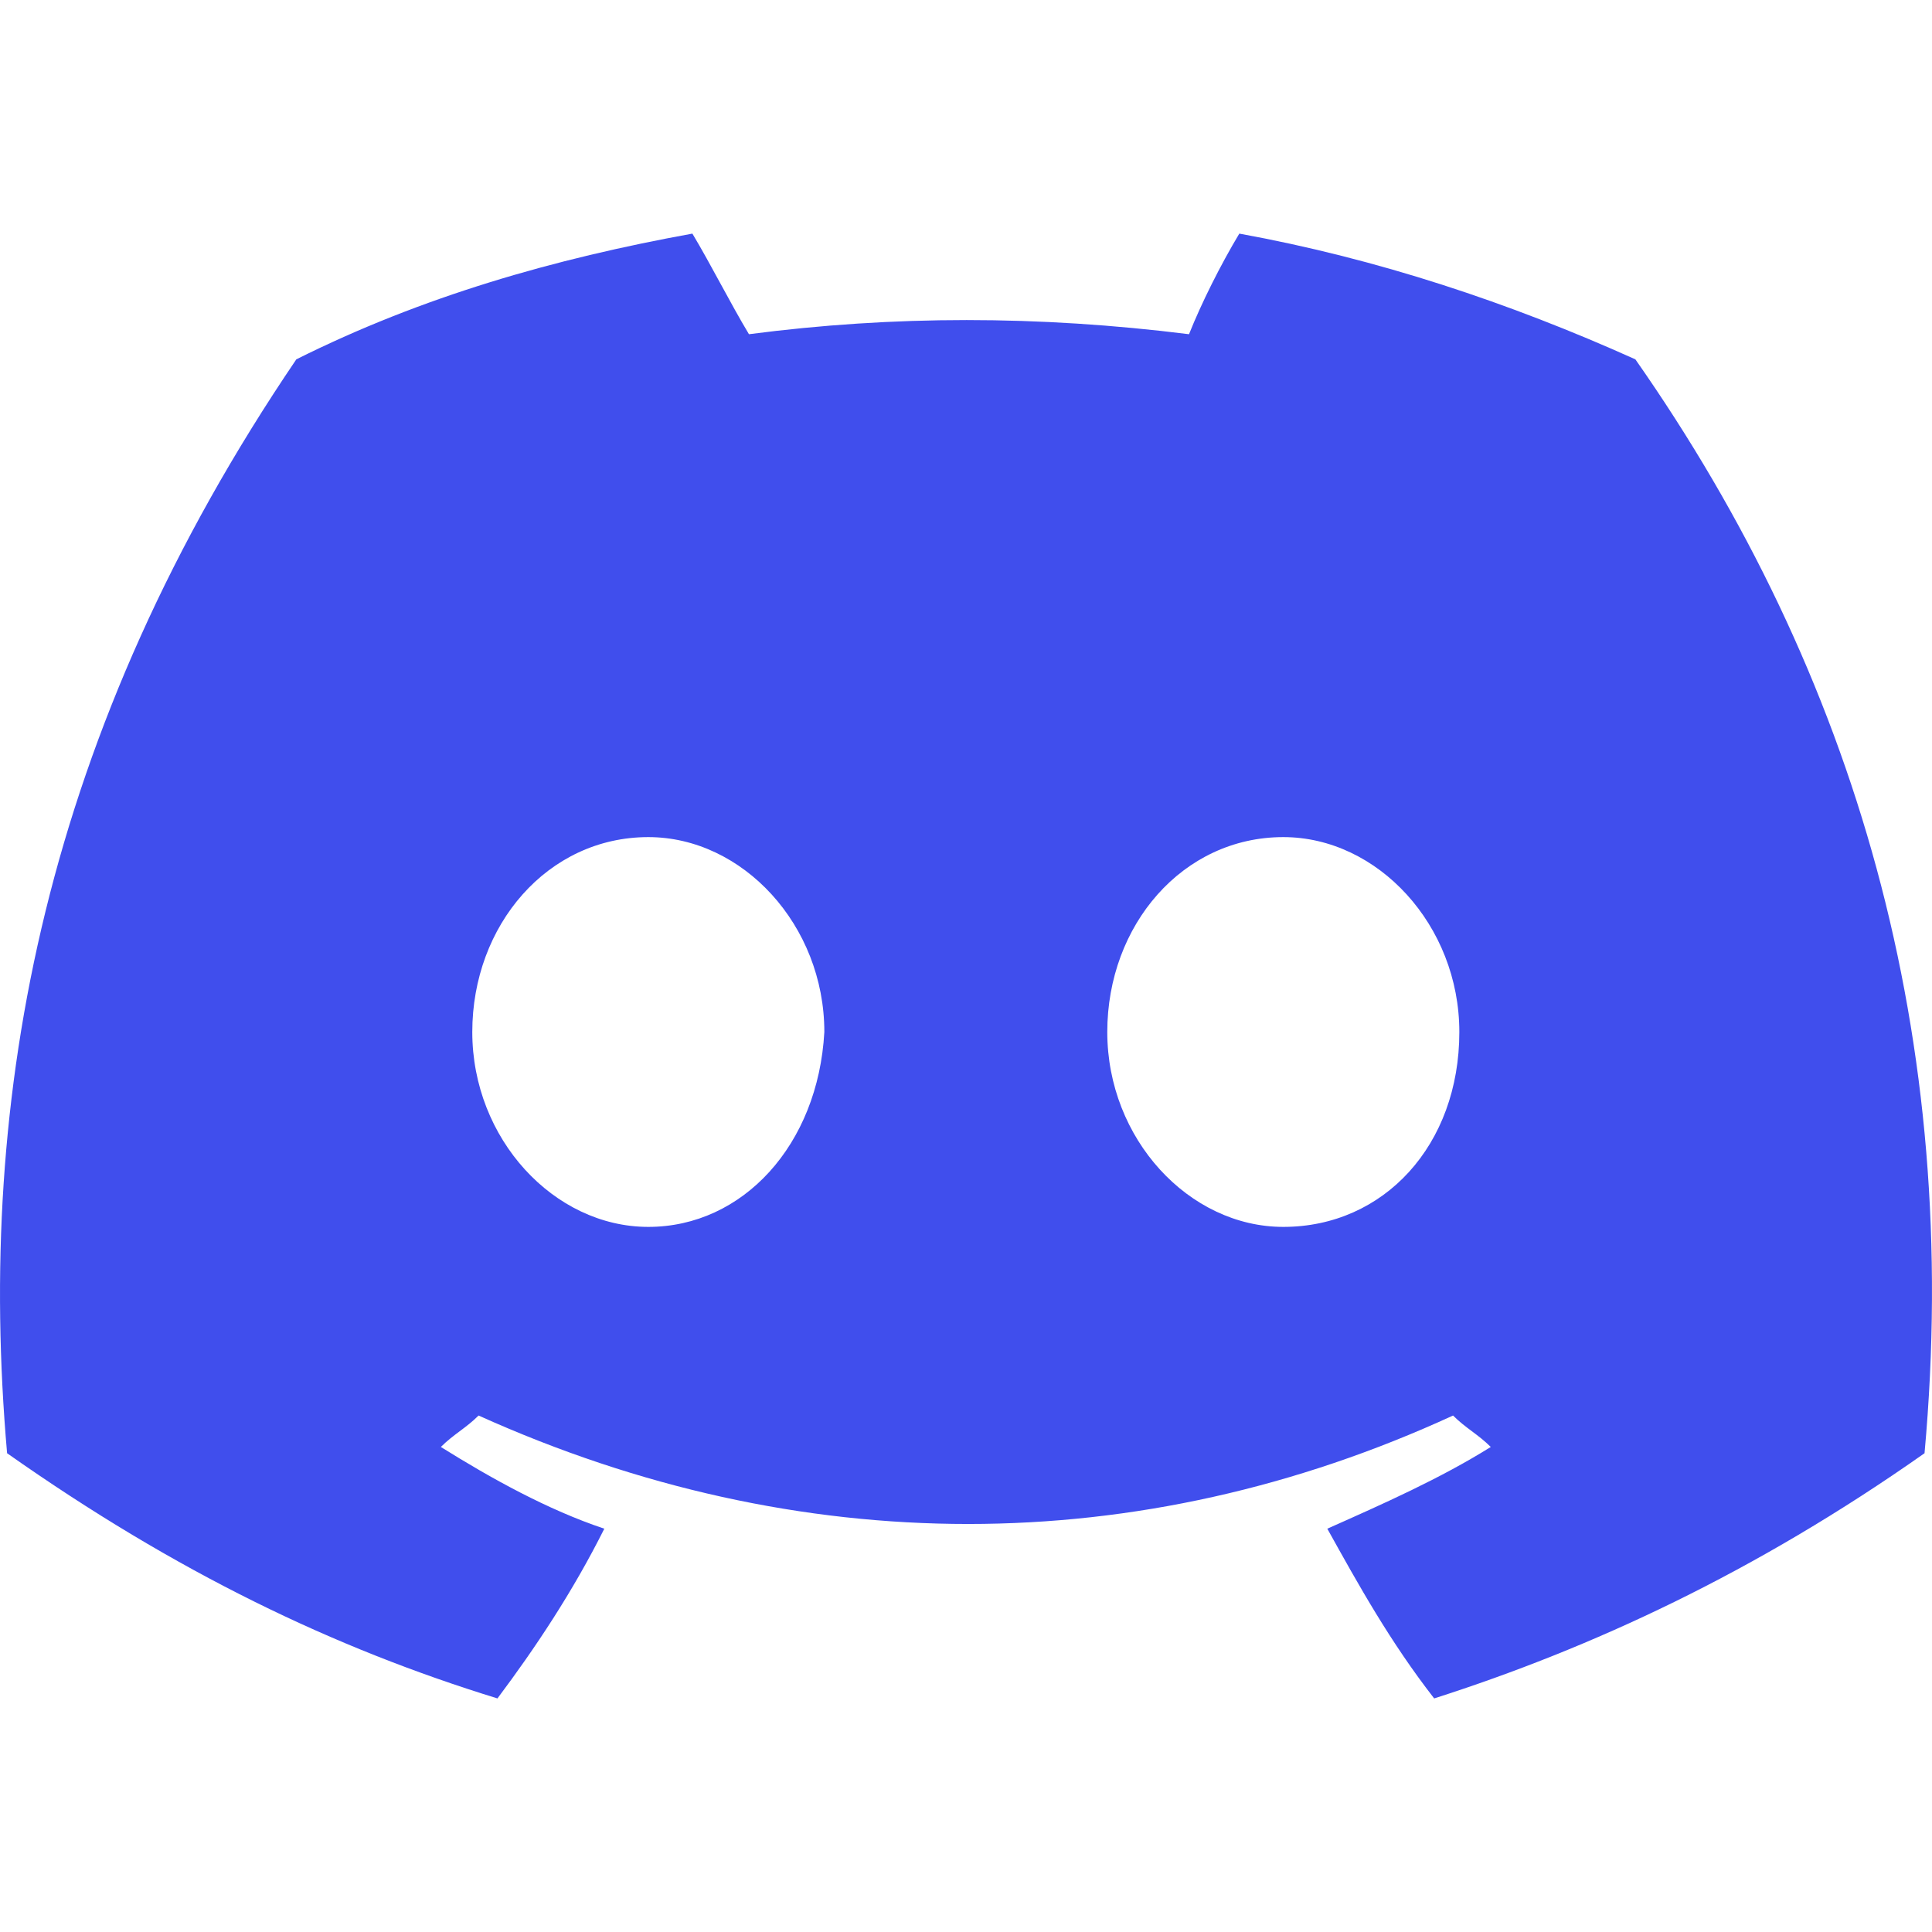
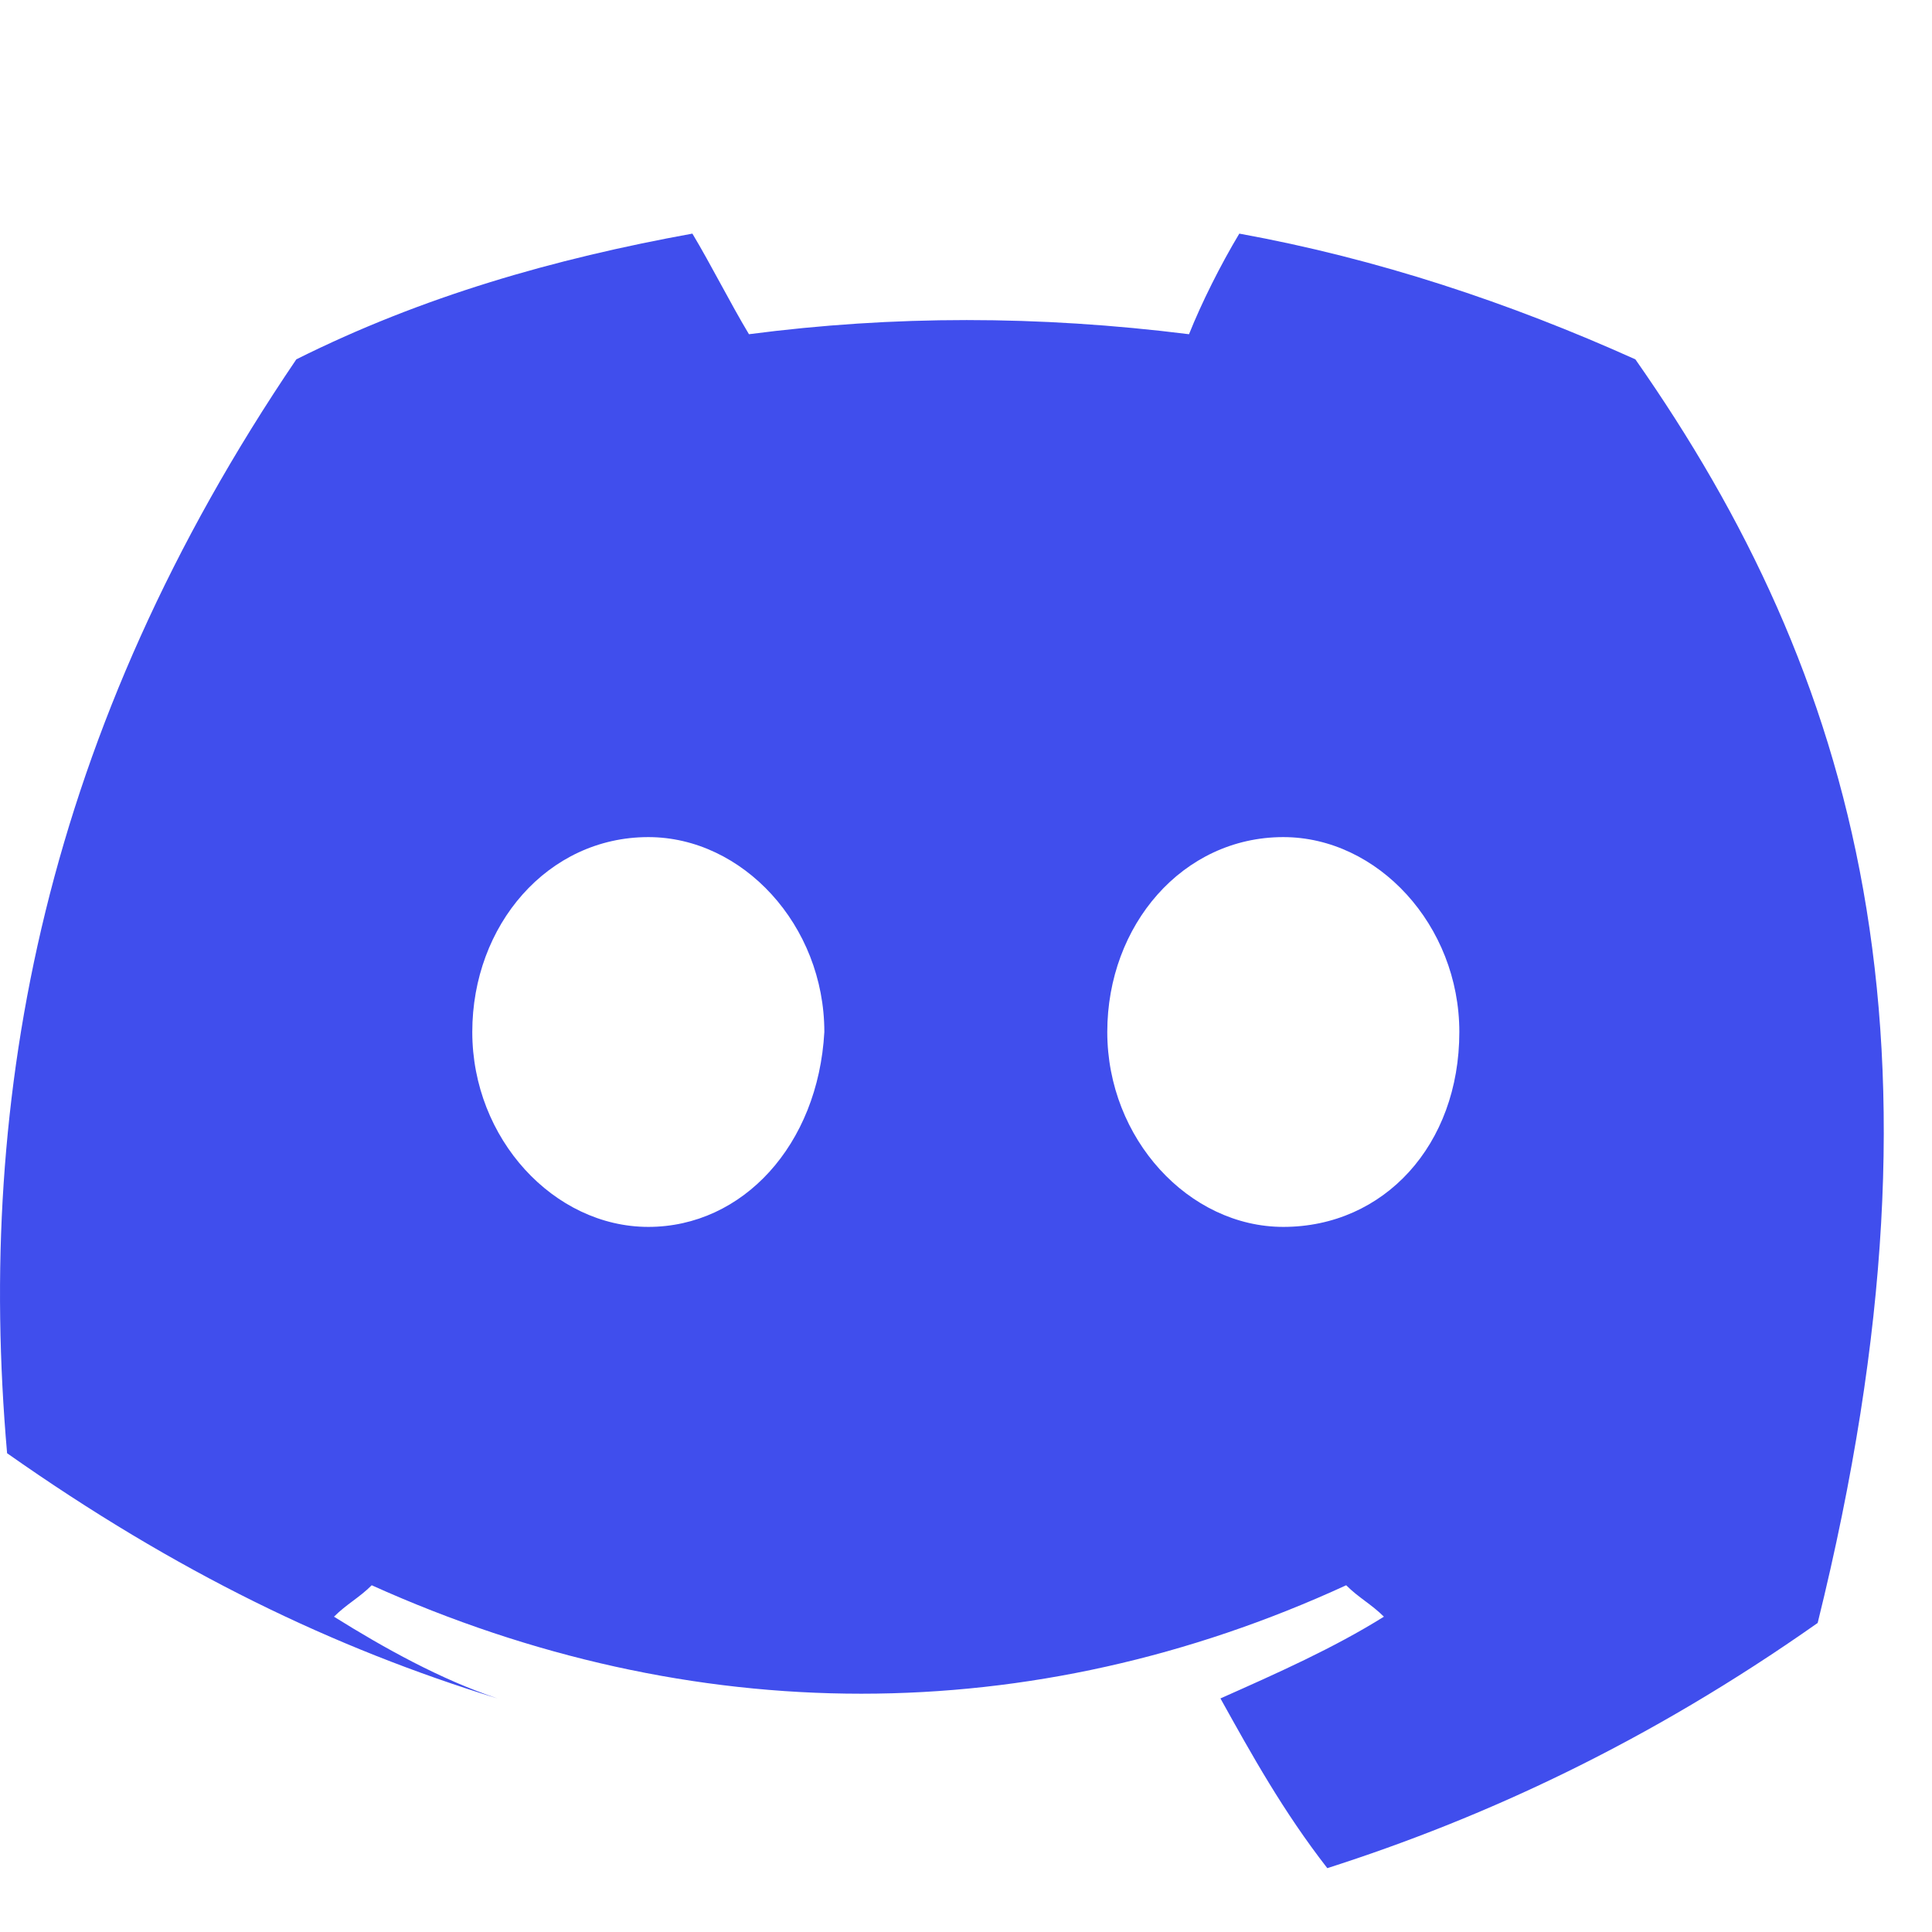
<svg xmlns="http://www.w3.org/2000/svg" version="1.1" id="Layer_1" x="0px" y="0px" viewBox="0 0 512 512" style="enable-background:new 0 0 512 512;" xml:space="preserve">
  <style type="text/css">
	.st0{fill:#404EED;}
</style>
  <g>
    <g>
-       <path class="st0" d="M433.39,95.23c-33.32-14.99-68.31-26.66-104.96-33.32c-5,8.33-10,18.33-13.33,26.66c-39.99-5-78.3-5-116.62,0    c-5-8.33-10-18.33-14.99-26.66c-36.65,6.66-71.64,16.66-104.96,33.32C11.87,193.52-6.45,290.15,1.88,385.12    c44.98,31.66,86.64,51.65,129.95,64.98c10-13.33,19.99-28.32,28.32-44.98c-14.99-5-29.99-13.33-43.32-21.66    c3.33-3.33,6.66-5,10-8.33c84.97,38.32,174.94,38.32,258.24,0c3.33,3.33,6.66,5,10,8.33c-13.33,8.33-28.32,14.99-43.32,21.66    c8.33,14.99,16.66,29.99,28.32,44.98c41.65-13.33,84.97-33.32,129.95-64.98C520.02,275.16,491.7,178.53,433.39,95.23z     M171.81,325.14c-24.99,0-46.65-23.32-46.65-51.65s19.99-51.65,46.65-51.65c24.99,0,46.65,23.32,46.65,51.65    C216.8,303.48,196.81,325.14,171.81,325.14z M340.09,325.14c-24.99,0-46.65-23.32-46.65-51.65s19.99-51.65,46.65-51.65    c24.99,0,46.65,23.32,46.65,51.65C386.74,303.48,366.74,325.14,340.09,325.14z" />
+       <path class="st0" d="M433.39,95.23c-33.32-14.99-68.31-26.66-104.96-33.32c-5,8.33-10,18.33-13.33,26.66c-39.99-5-78.3-5-116.62,0    c-5-8.33-10-18.33-14.99-26.66c-36.65,6.66-71.64,16.66-104.96,33.32C11.87,193.52-6.45,290.15,1.88,385.12    c44.98,31.66,86.64,51.65,129.95,64.98c-14.99-5-29.99-13.33-43.32-21.66    c3.33-3.33,6.66-5,10-8.33c84.97,38.32,174.94,38.32,258.24,0c3.33,3.33,6.66,5,10,8.33c-13.33,8.33-28.32,14.99-43.32,21.66    c8.33,14.99,16.66,29.99,28.32,44.98c41.65-13.33,84.97-33.32,129.95-64.98C520.02,275.16,491.7,178.53,433.39,95.23z     M171.81,325.14c-24.99,0-46.65-23.32-46.65-51.65s19.99-51.65,46.65-51.65c24.99,0,46.65,23.32,46.65,51.65    C216.8,303.48,196.81,325.14,171.81,325.14z M340.09,325.14c-24.99,0-46.65-23.32-46.65-51.65s19.99-51.65,46.65-51.65    c24.99,0,46.65,23.32,46.65,51.65C386.74,303.48,366.74,325.14,340.09,325.14z" />
    </g>
  </g>
</svg>